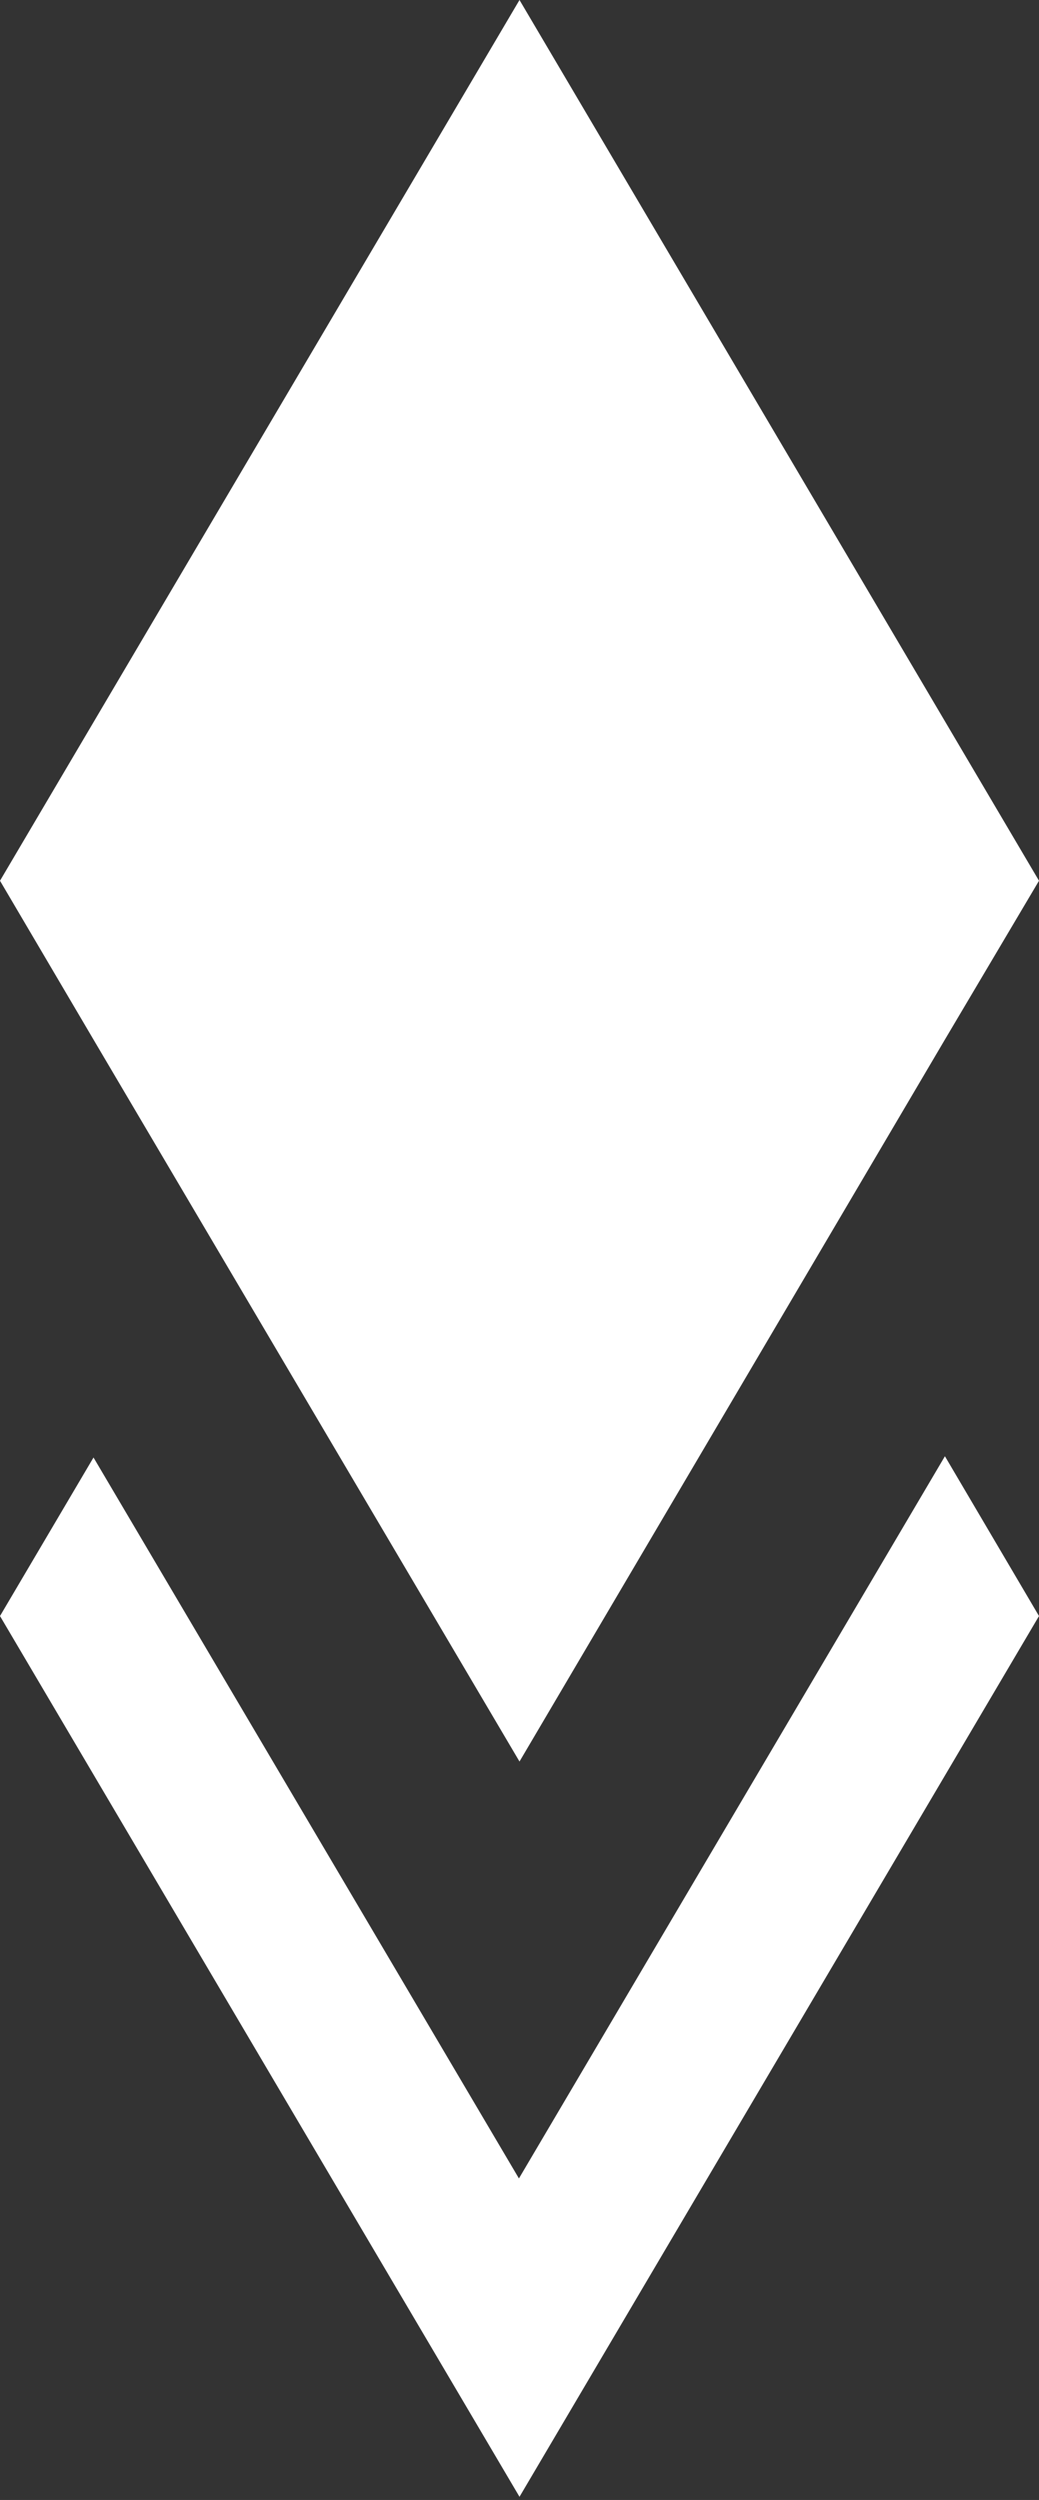
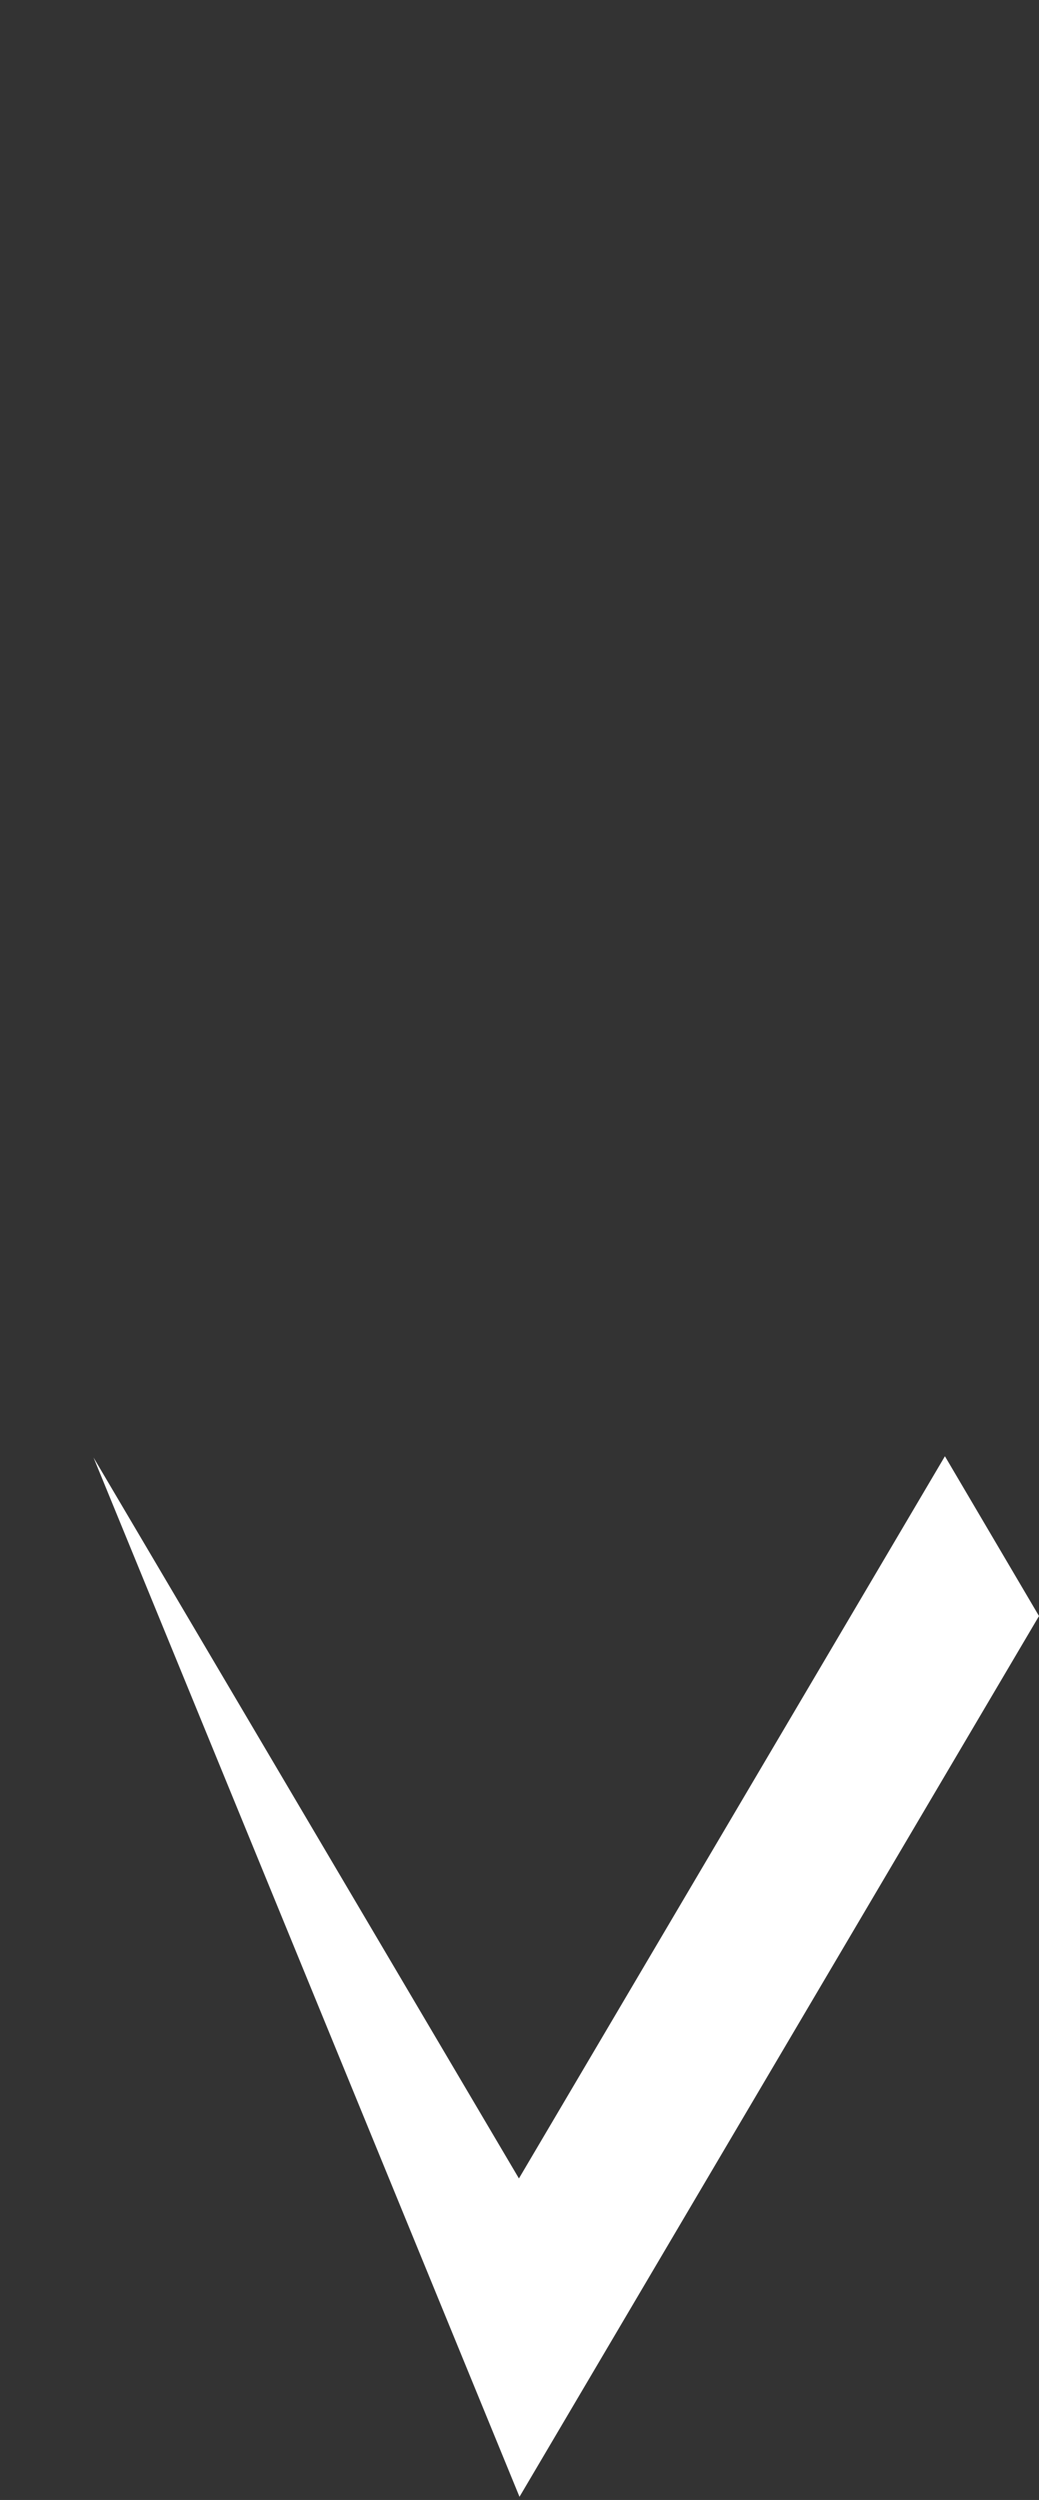
<svg xmlns="http://www.w3.org/2000/svg" width="42" height="101" viewBox="0 0 42 101" fill="none">
  <rect x="0" y="0" width="42" height="101" fill="#333333" stroke="none" />
-   <path d="M21 100.872L0 65.289L3.78 58.884L20.977 88.011L38.197 58.833L42 65.289L21 100.872Z" fill="white" />
-   <path d="M21 71.167L3.803 42.039L0 35.583L21 0L42 35.583L38.173 42.039L21 71.167Z" fill="white" />
+   <path d="M21 100.872L3.78 58.884L20.977 88.011L38.197 58.833L42 65.289L21 100.872Z" fill="white" />
</svg>